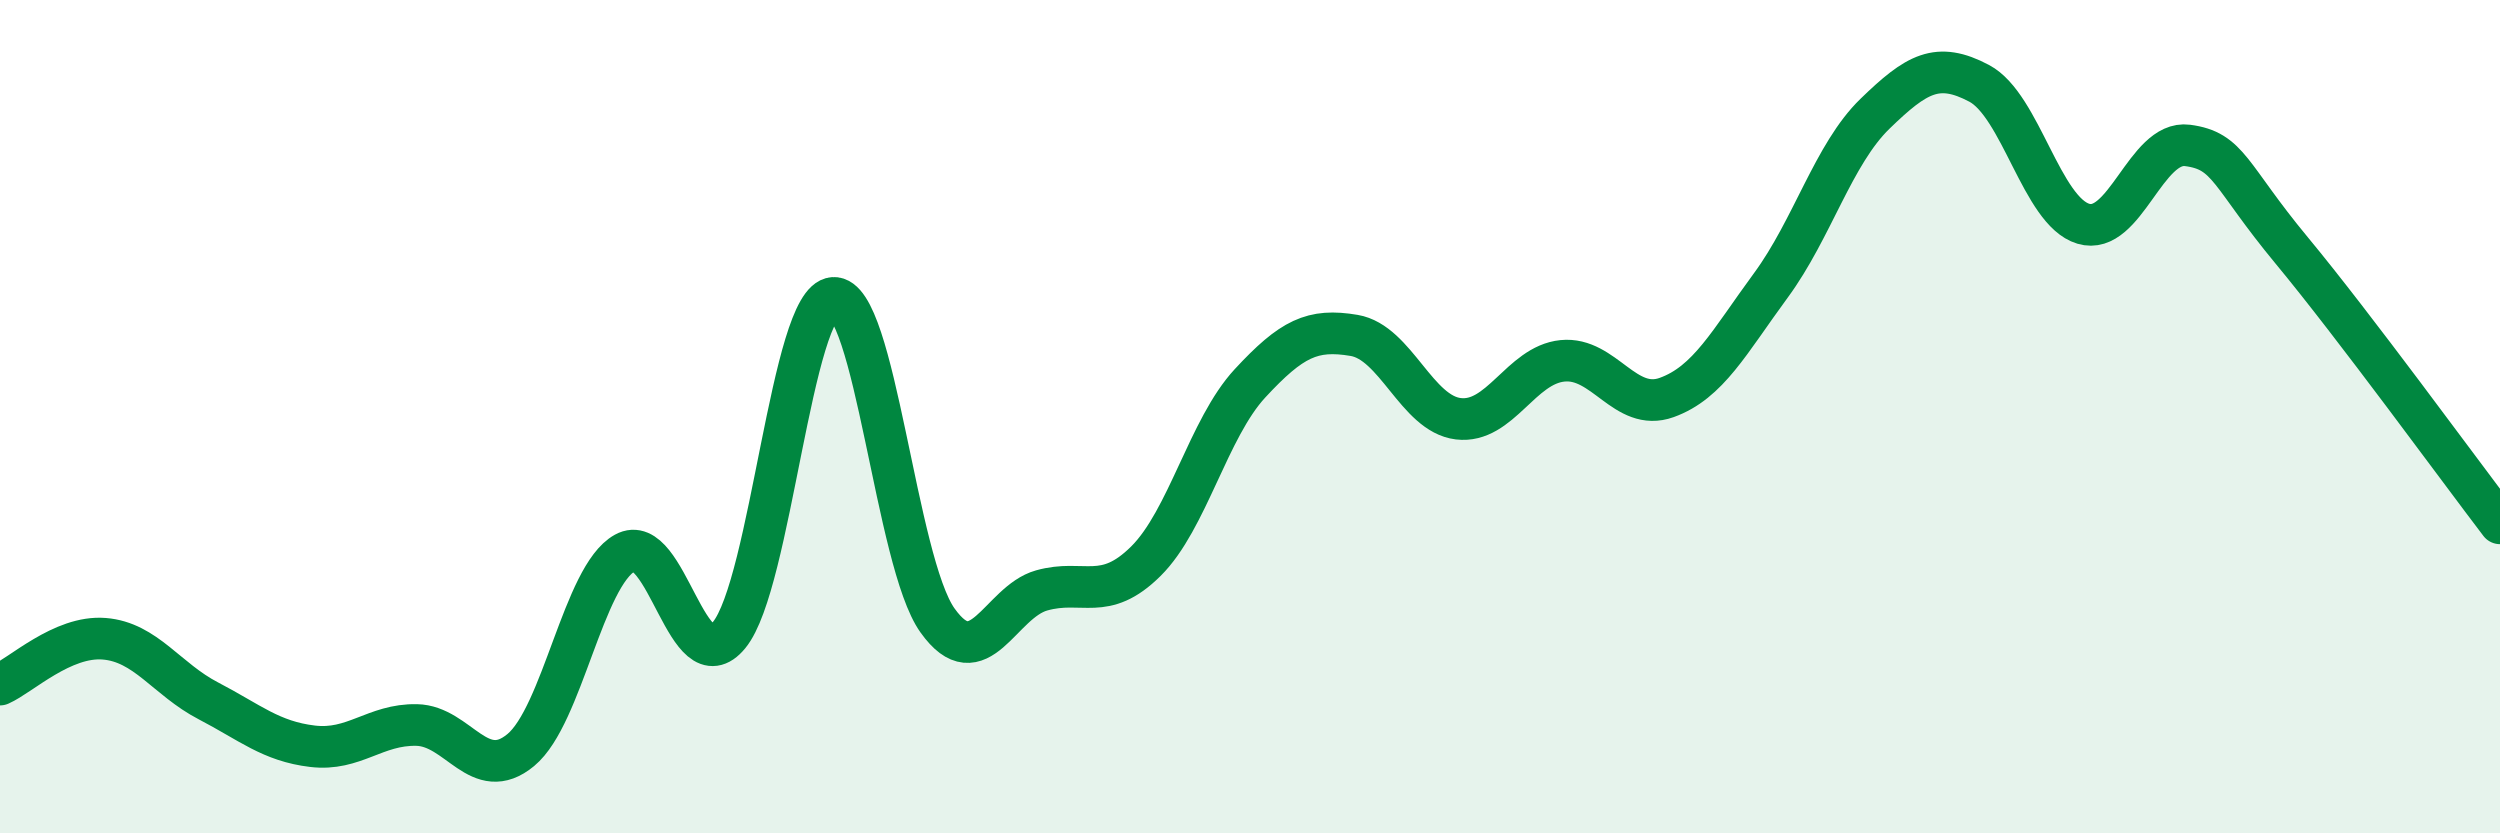
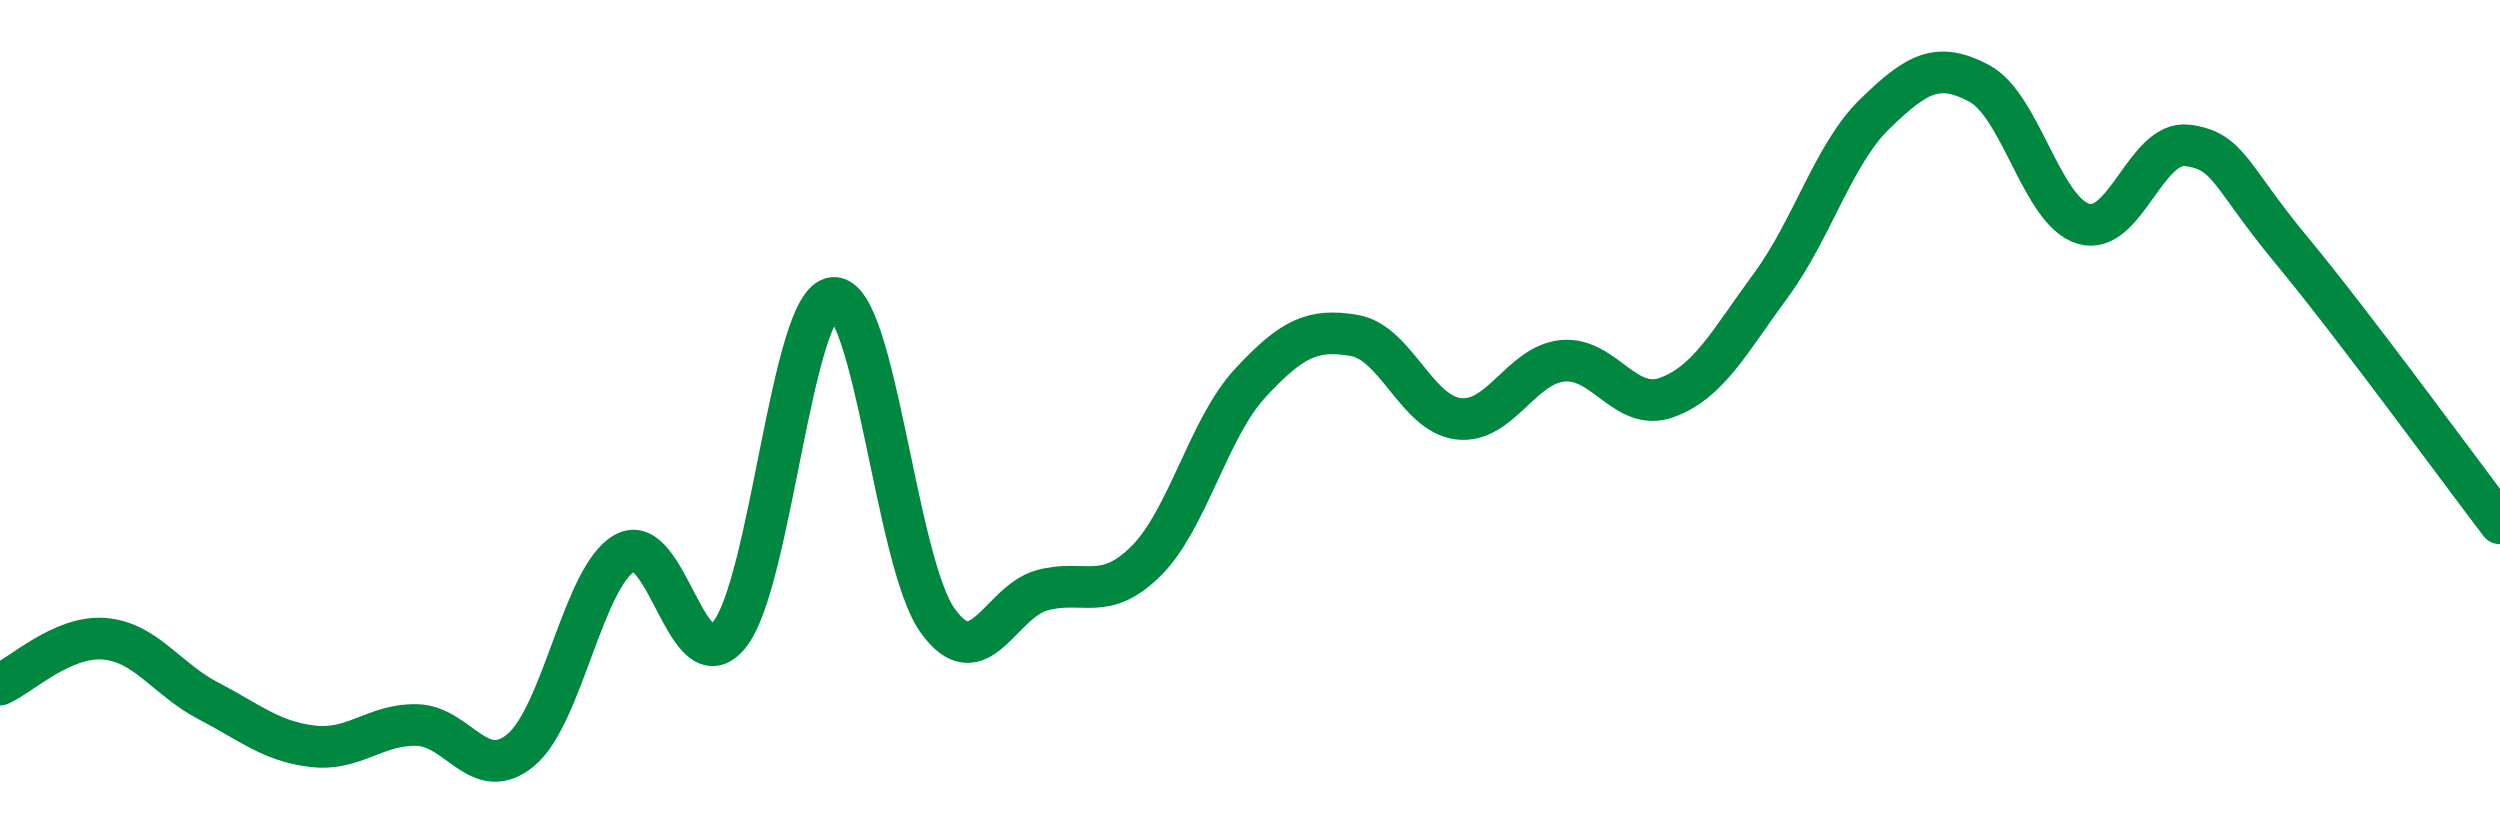
<svg xmlns="http://www.w3.org/2000/svg" width="60" height="20" viewBox="0 0 60 20">
-   <path d="M 0,16.43 C 0.5,16.21 1.5,15.25 2.5,15.33 C 3.5,15.41 4,16.3 5,16.82 C 6,17.34 6.5,17.79 7.5,17.91 C 8.5,18.03 9,17.38 10,17.4 C 11,17.42 11.5,18.83 12.5,18 C 13.5,17.17 14,13.82 15,13.27 C 16,12.72 16.5,16.46 17.5,15.24 C 18.5,14.02 19,7.22 20,7.15 C 21,7.08 21.5,13.49 22.5,14.89 C 23.5,16.29 24,14.45 25,14.17 C 26,13.89 26.5,14.46 27.5,13.47 C 28.5,12.48 29,10.28 30,9.2 C 31,8.12 31.5,7.88 32.5,8.05 C 33.5,8.22 34,9.93 35,10.05 C 36,10.17 36.5,8.76 37.5,8.66 C 38.5,8.56 39,9.9 40,9.54 C 41,9.18 41.5,8.21 42.5,6.85 C 43.5,5.49 44,3.7 45,2.73 C 46,1.76 46.5,1.47 47.5,2 C 48.5,2.53 49,5.07 50,5.37 C 51,5.67 51.5,3.36 52.5,3.49 C 53.5,3.62 53.5,4.2 55,6.01 C 56.5,7.82 59,11.25 60,12.56L60 20L0 20Z" fill="#008740" opacity="0.1" stroke-linecap="round" stroke-linejoin="round" />
  <path d="M 0,16.43 C 0.5,16.21 1.5,15.25 2.5,15.33 C 3.5,15.41 4,16.3 5,16.82 C 6,17.34 6.5,17.79 7.5,17.91 C 8.5,18.03 9,17.38 10,17.4 C 11,17.42 11.5,18.83 12.5,18 C 13.5,17.17 14,13.82 15,13.27 C 16,12.72 16.5,16.46 17.5,15.24 C 18.5,14.02 19,7.22 20,7.15 C 21,7.08 21.5,13.49 22.5,14.89 C 23.5,16.29 24,14.45 25,14.17 C 26,13.89 26.5,14.46 27.5,13.47 C 28.5,12.48 29,10.28 30,9.2 C 31,8.12 31.5,7.88 32.5,8.05 C 33.5,8.22 34,9.93 35,10.05 C 36,10.17 36.5,8.76 37.5,8.66 C 38.5,8.56 39,9.9 40,9.54 C 41,9.18 41.5,8.21 42.5,6.85 C 43.5,5.49 44,3.7 45,2.73 C 46,1.76 46.5,1.47 47.5,2 C 48.5,2.53 49,5.07 50,5.37 C 51,5.67 51.5,3.36 52.5,3.49 C 53.5,3.62 53.5,4.2 55,6.01 C 56.5,7.82 59,11.25 60,12.56" stroke="#008740" stroke-width="1" fill="none" stroke-linecap="round" stroke-linejoin="round" />
</svg>